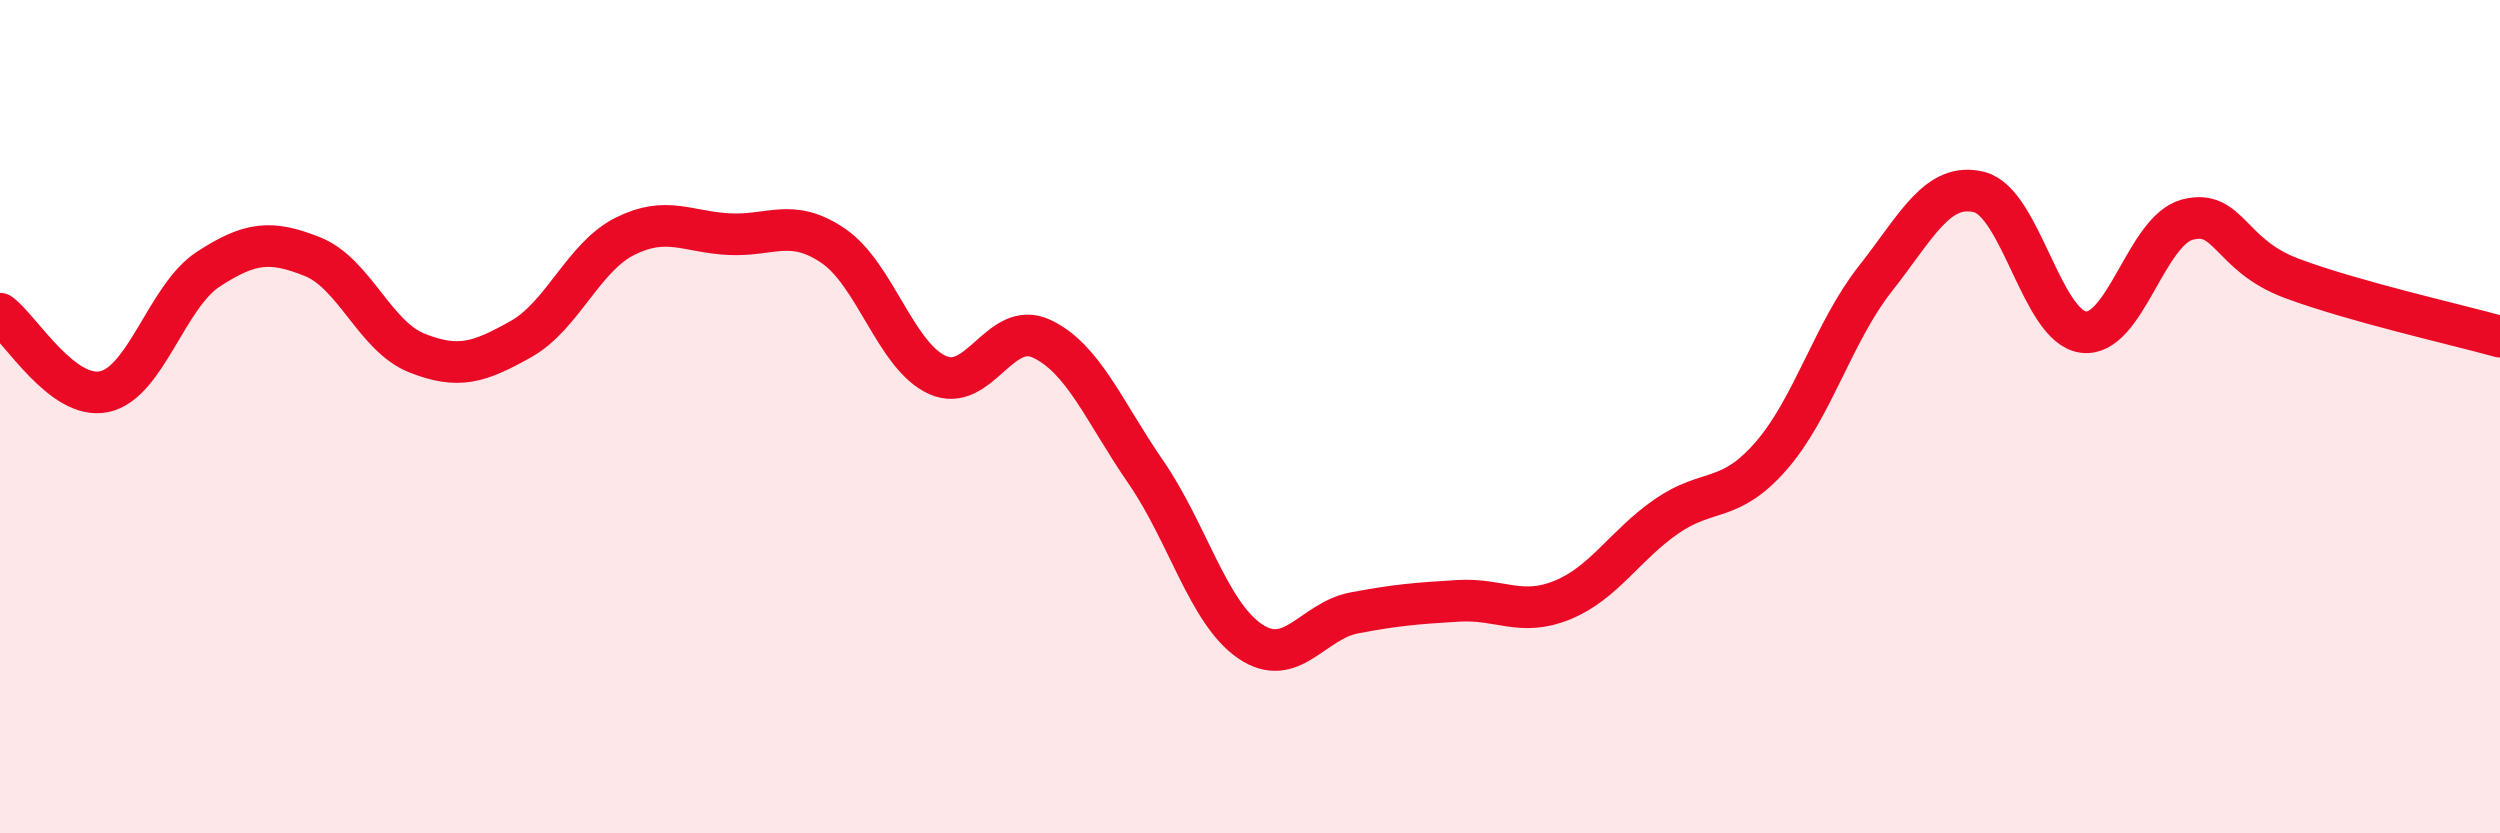
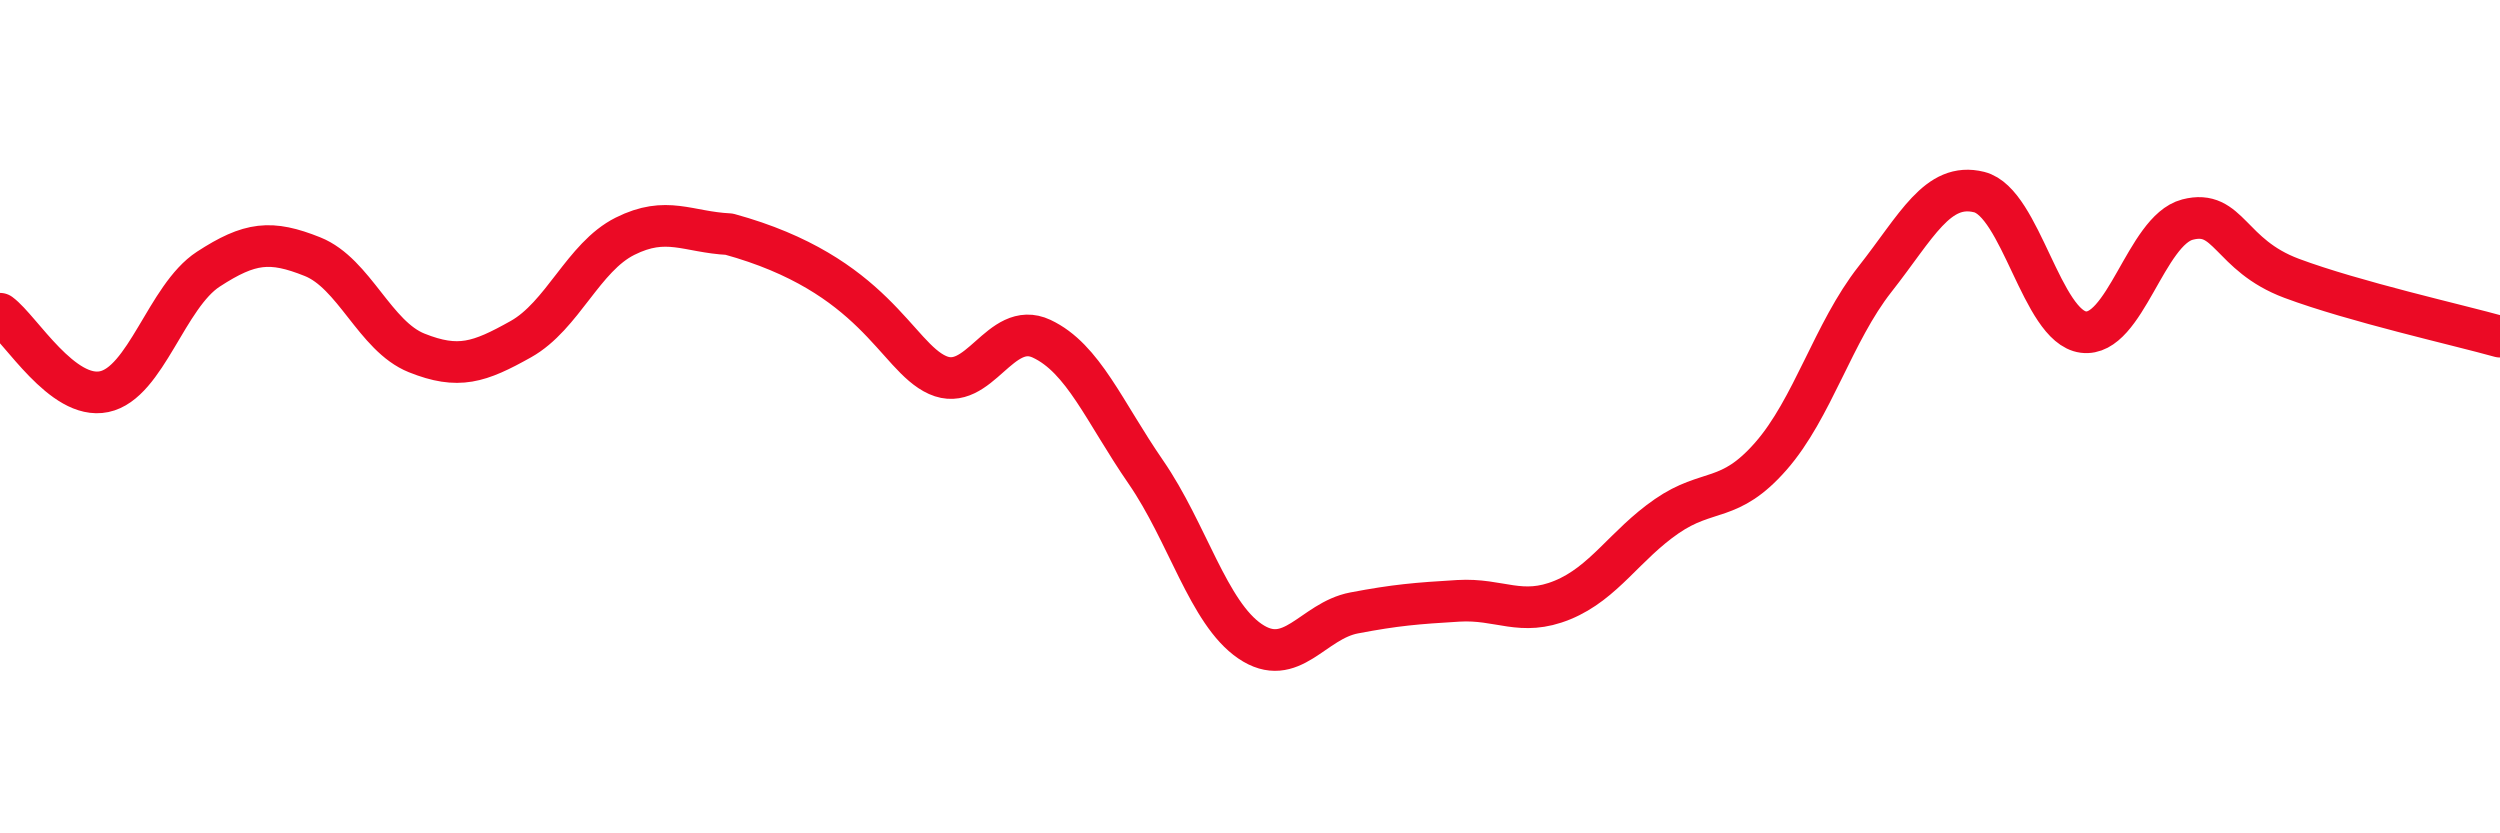
<svg xmlns="http://www.w3.org/2000/svg" width="60" height="20" viewBox="0 0 60 20">
-   <path d="M 0,7.53 C 0.5,7.9 1.5,9.61 2.5,9.4 C 3.5,9.19 4,7.11 5,6.46 C 6,5.81 6.5,5.76 7.5,6.16 C 8.5,6.56 9,8.07 10,8.47 C 11,8.87 11.5,8.7 12.5,8.14 C 13.5,7.58 14,6.17 15,5.67 C 16,5.17 16.5,5.57 17.5,5.62 C 18.5,5.67 19,5.22 20,5.9 C 21,6.58 21.5,8.55 22.5,9 C 23.5,9.45 24,7.66 25,8.13 C 26,8.6 26.5,9.88 27.5,11.33 C 28.5,12.78 29,14.71 30,15.39 C 31,16.07 31.5,14.9 32.5,14.71 C 33.5,14.52 34,14.48 35,14.42 C 36,14.36 36.5,14.81 37.5,14.4 C 38.5,13.99 39,13.08 40,12.39 C 41,11.7 41.5,12.09 42.5,10.95 C 43.5,9.81 44,7.97 45,6.7 C 46,5.43 46.5,4.36 47.5,4.61 C 48.5,4.86 49,7.84 50,7.97 C 51,8.1 51.5,5.53 52.5,5.27 C 53.5,5.01 53.5,6.12 55,6.68 C 56.5,7.24 59,7.8 60,8.08L60 20L0 20Z" fill="#EB0A25" opacity="0.1" stroke-linecap="round" stroke-linejoin="round" />
-   <path d="M 0,7.53 C 0.5,7.9 1.5,9.61 2.5,9.4 C 3.5,9.19 4,7.11 5,6.46 C 6,5.81 6.5,5.76 7.5,6.16 C 8.5,6.56 9,8.07 10,8.47 C 11,8.87 11.5,8.7 12.5,8.14 C 13.5,7.58 14,6.17 15,5.67 C 16,5.17 16.5,5.57 17.5,5.62 C 18.5,5.67 19,5.22 20,5.9 C 21,6.58 21.5,8.55 22.5,9 C 23.5,9.45 24,7.66 25,8.13 C 26,8.6 26.5,9.88 27.5,11.33 C 28.5,12.78 29,14.71 30,15.39 C 31,16.07 31.5,14.9 32.5,14.71 C 33.5,14.52 34,14.48 35,14.42 C 36,14.36 36.5,14.81 37.5,14.4 C 38.5,13.99 39,13.08 40,12.39 C 41,11.7 41.5,12.09 42.5,10.95 C 43.5,9.81 44,7.97 45,6.7 C 46,5.43 46.5,4.36 47.5,4.61 C 48.5,4.86 49,7.84 50,7.97 C 51,8.1 51.5,5.53 52.5,5.27 C 53.5,5.01 53.5,6.12 55,6.68 C 56.5,7.24 59,7.8 60,8.08" stroke="#EB0A25" stroke-width="1" fill="none" stroke-linecap="round" stroke-linejoin="round" />
+   <path d="M 0,7.53 C 0.5,7.9 1.5,9.61 2.5,9.4 C 3.5,9.19 4,7.11 5,6.46 C 6,5.81 6.5,5.76 7.5,6.16 C 8.5,6.56 9,8.07 10,8.47 C 11,8.87 11.5,8.7 12.5,8.14 C 13.5,7.58 14,6.17 15,5.67 C 16,5.17 16.5,5.57 17.5,5.62 C 21,6.58 21.5,8.55 22.5,9 C 23.5,9.45 24,7.66 25,8.13 C 26,8.6 26.5,9.88 27.5,11.33 C 28.5,12.78 29,14.71 30,15.39 C 31,16.07 31.5,14.9 32.5,14.71 C 33.5,14.52 34,14.48 35,14.42 C 36,14.36 36.5,14.81 37.5,14.4 C 38.5,13.99 39,13.08 40,12.39 C 41,11.7 41.5,12.09 42.5,10.95 C 43.5,9.81 44,7.97 45,6.7 C 46,5.43 46.5,4.36 47.5,4.61 C 48.5,4.86 49,7.84 50,7.97 C 51,8.1 51.5,5.53 52.5,5.27 C 53.5,5.01 53.5,6.12 55,6.68 C 56.5,7.24 59,7.8 60,8.08" stroke="#EB0A25" stroke-width="1" fill="none" stroke-linecap="round" stroke-linejoin="round" />
</svg>